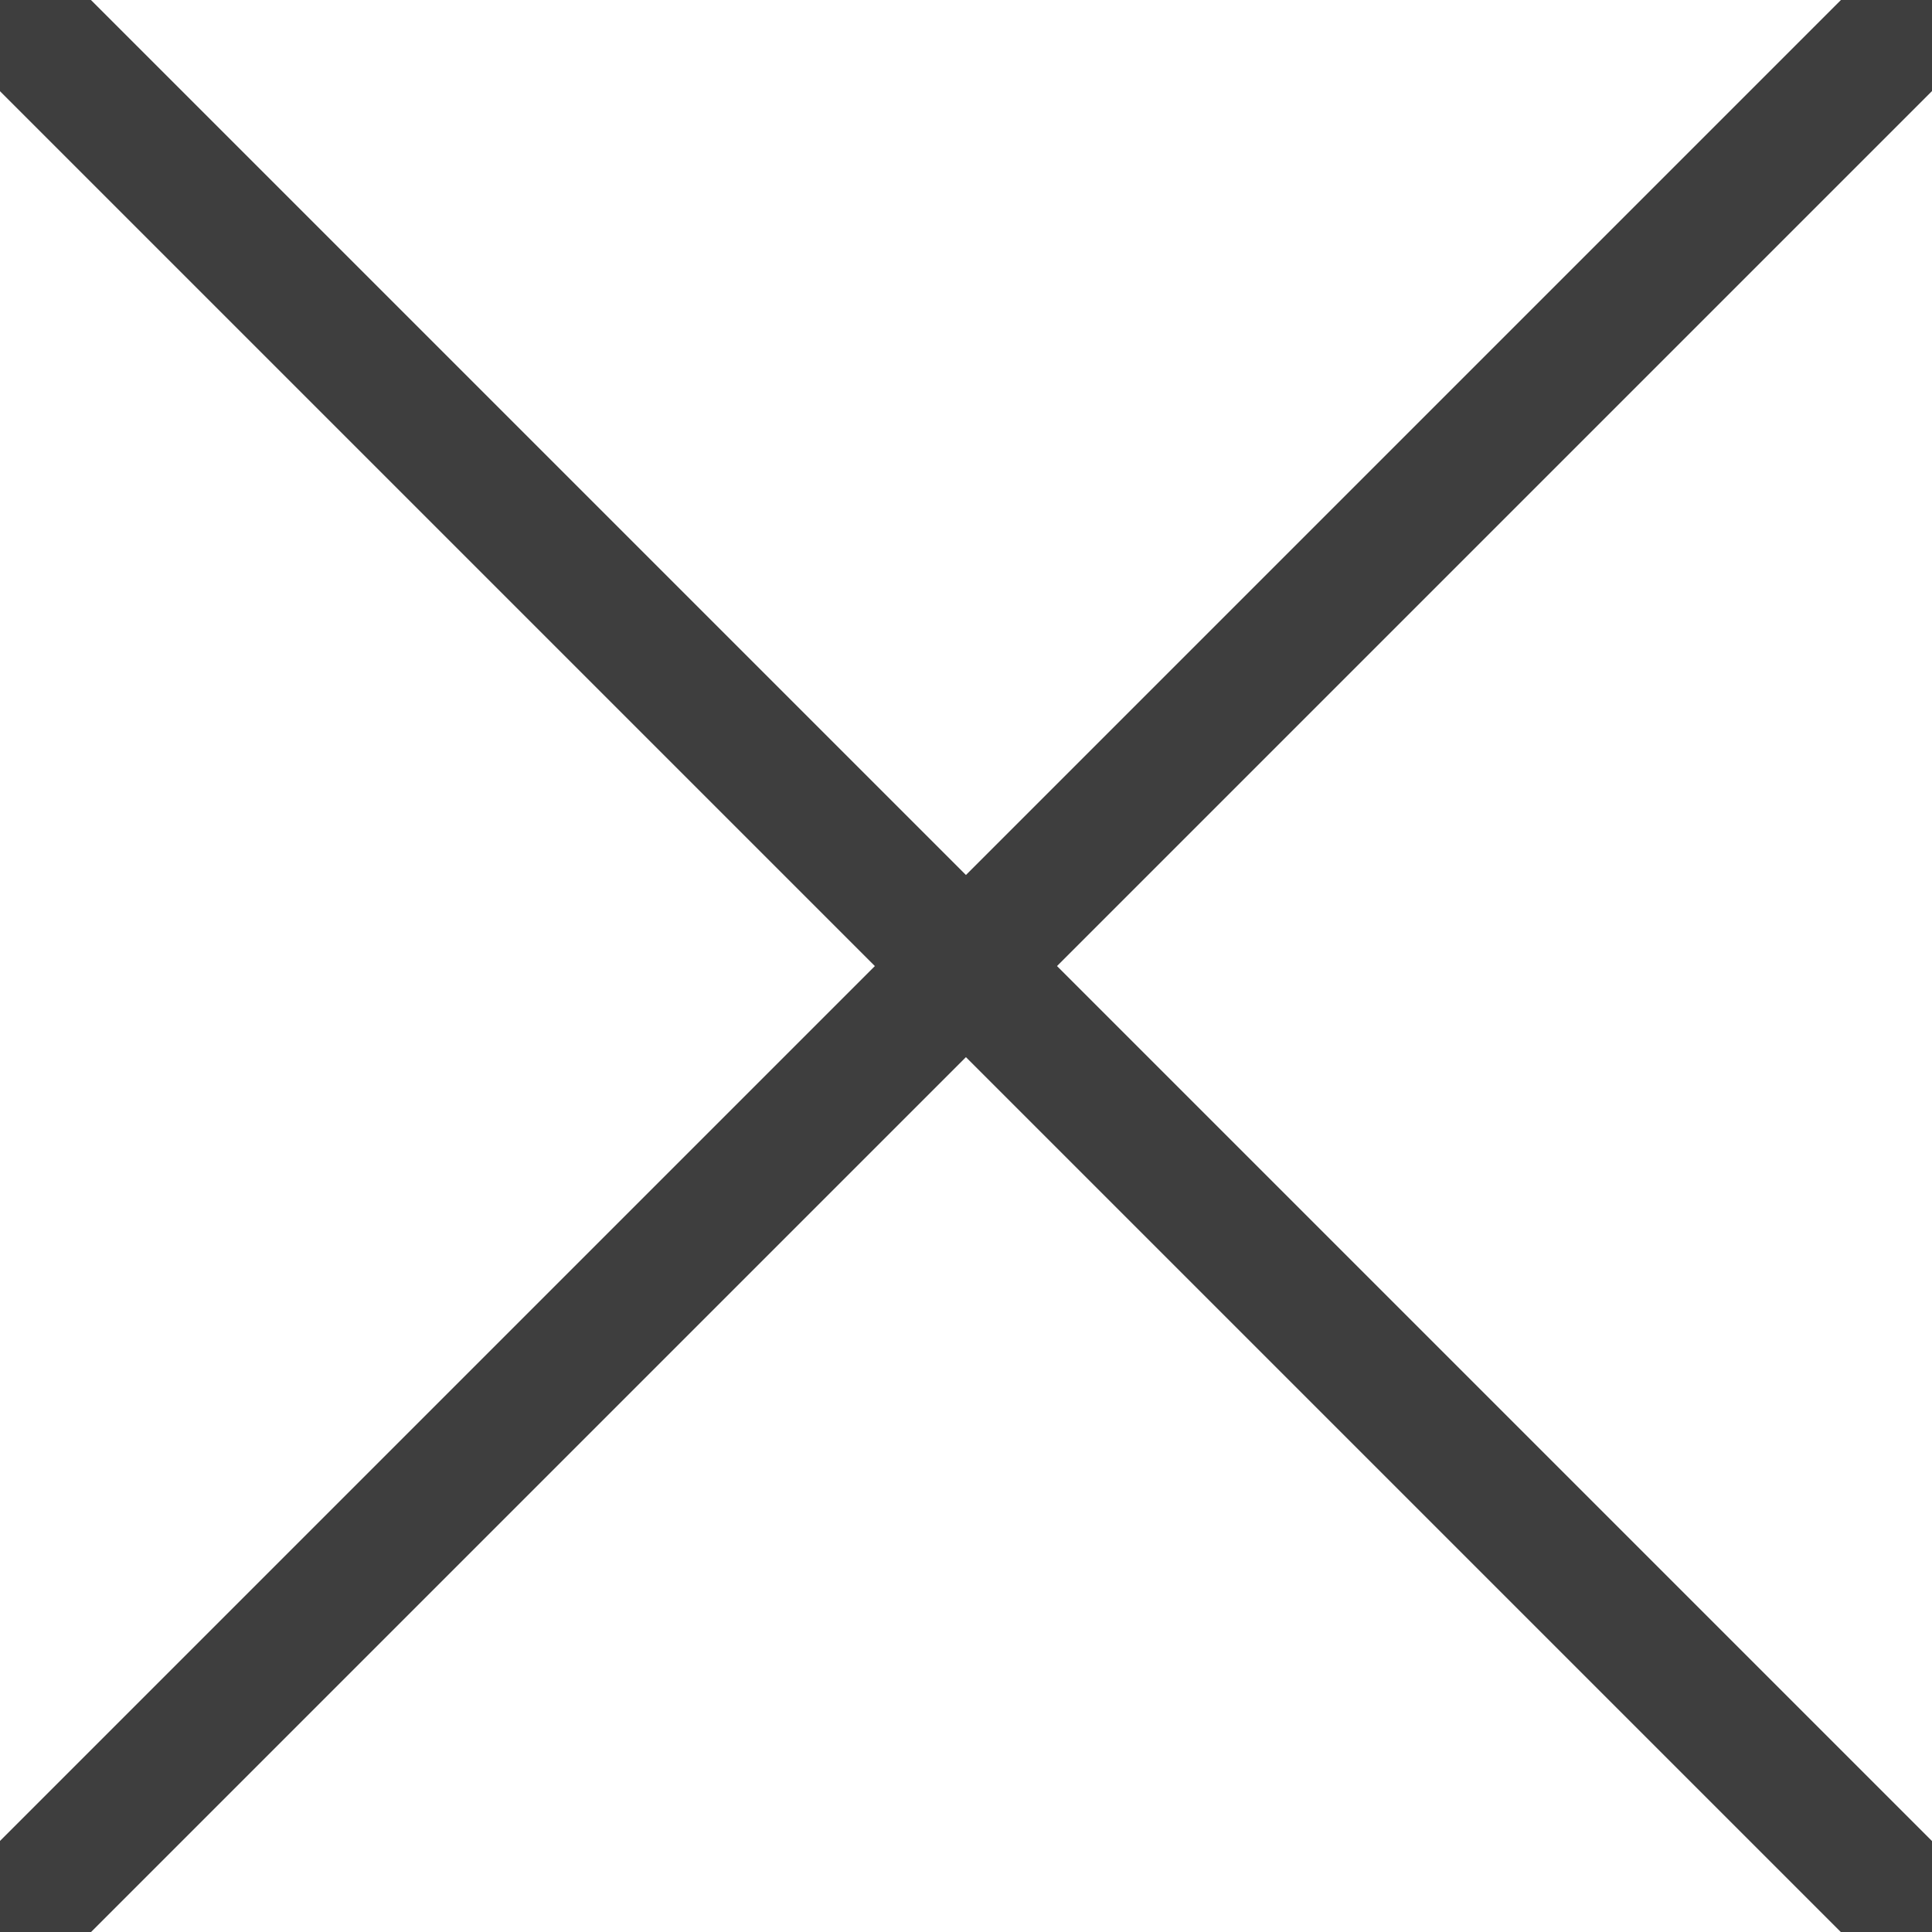
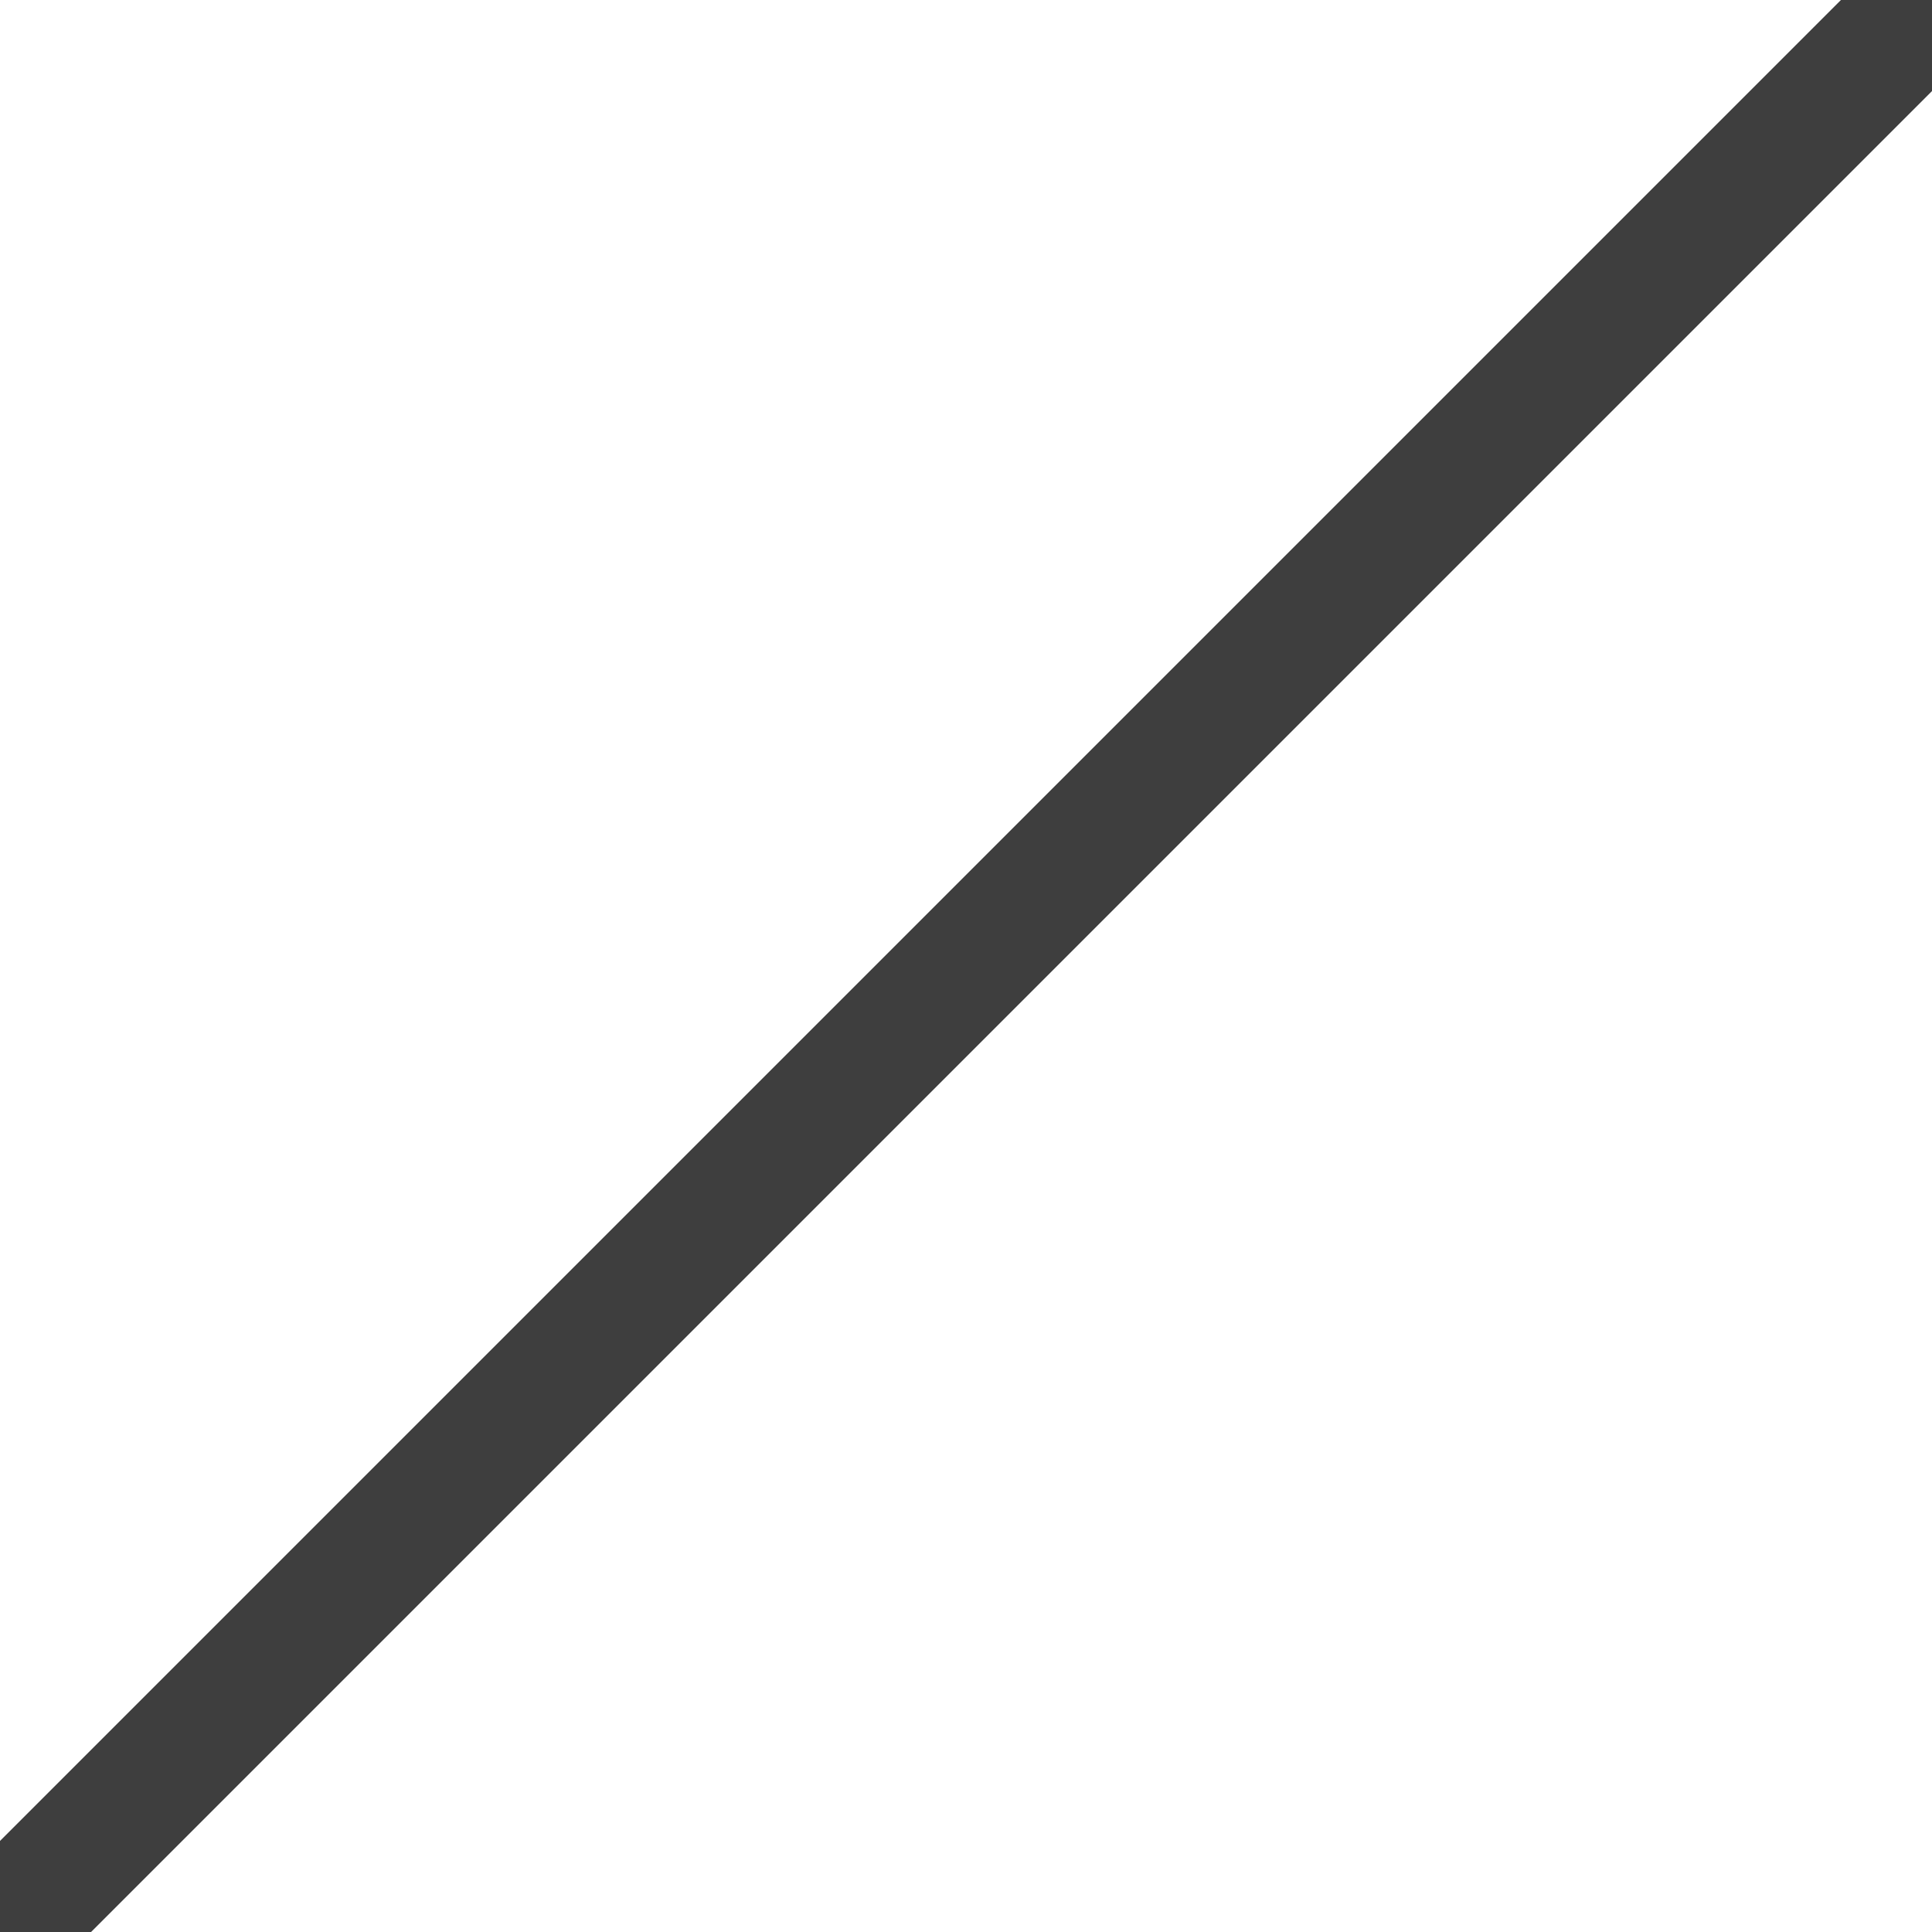
<svg xmlns="http://www.w3.org/2000/svg" width="15" height="15" viewBox="183 546.434 15 15">
  <g data-name="Group 419" stroke-linejoin="round" stroke-linecap="round" stroke="#3e3e3e" fill="transparent">
-     <path d="M198 561.435l-15-15" data-name="Path 609" />
    <path d="M183 561.434l15-15" data-name="Path 610" />
  </g>
</svg>